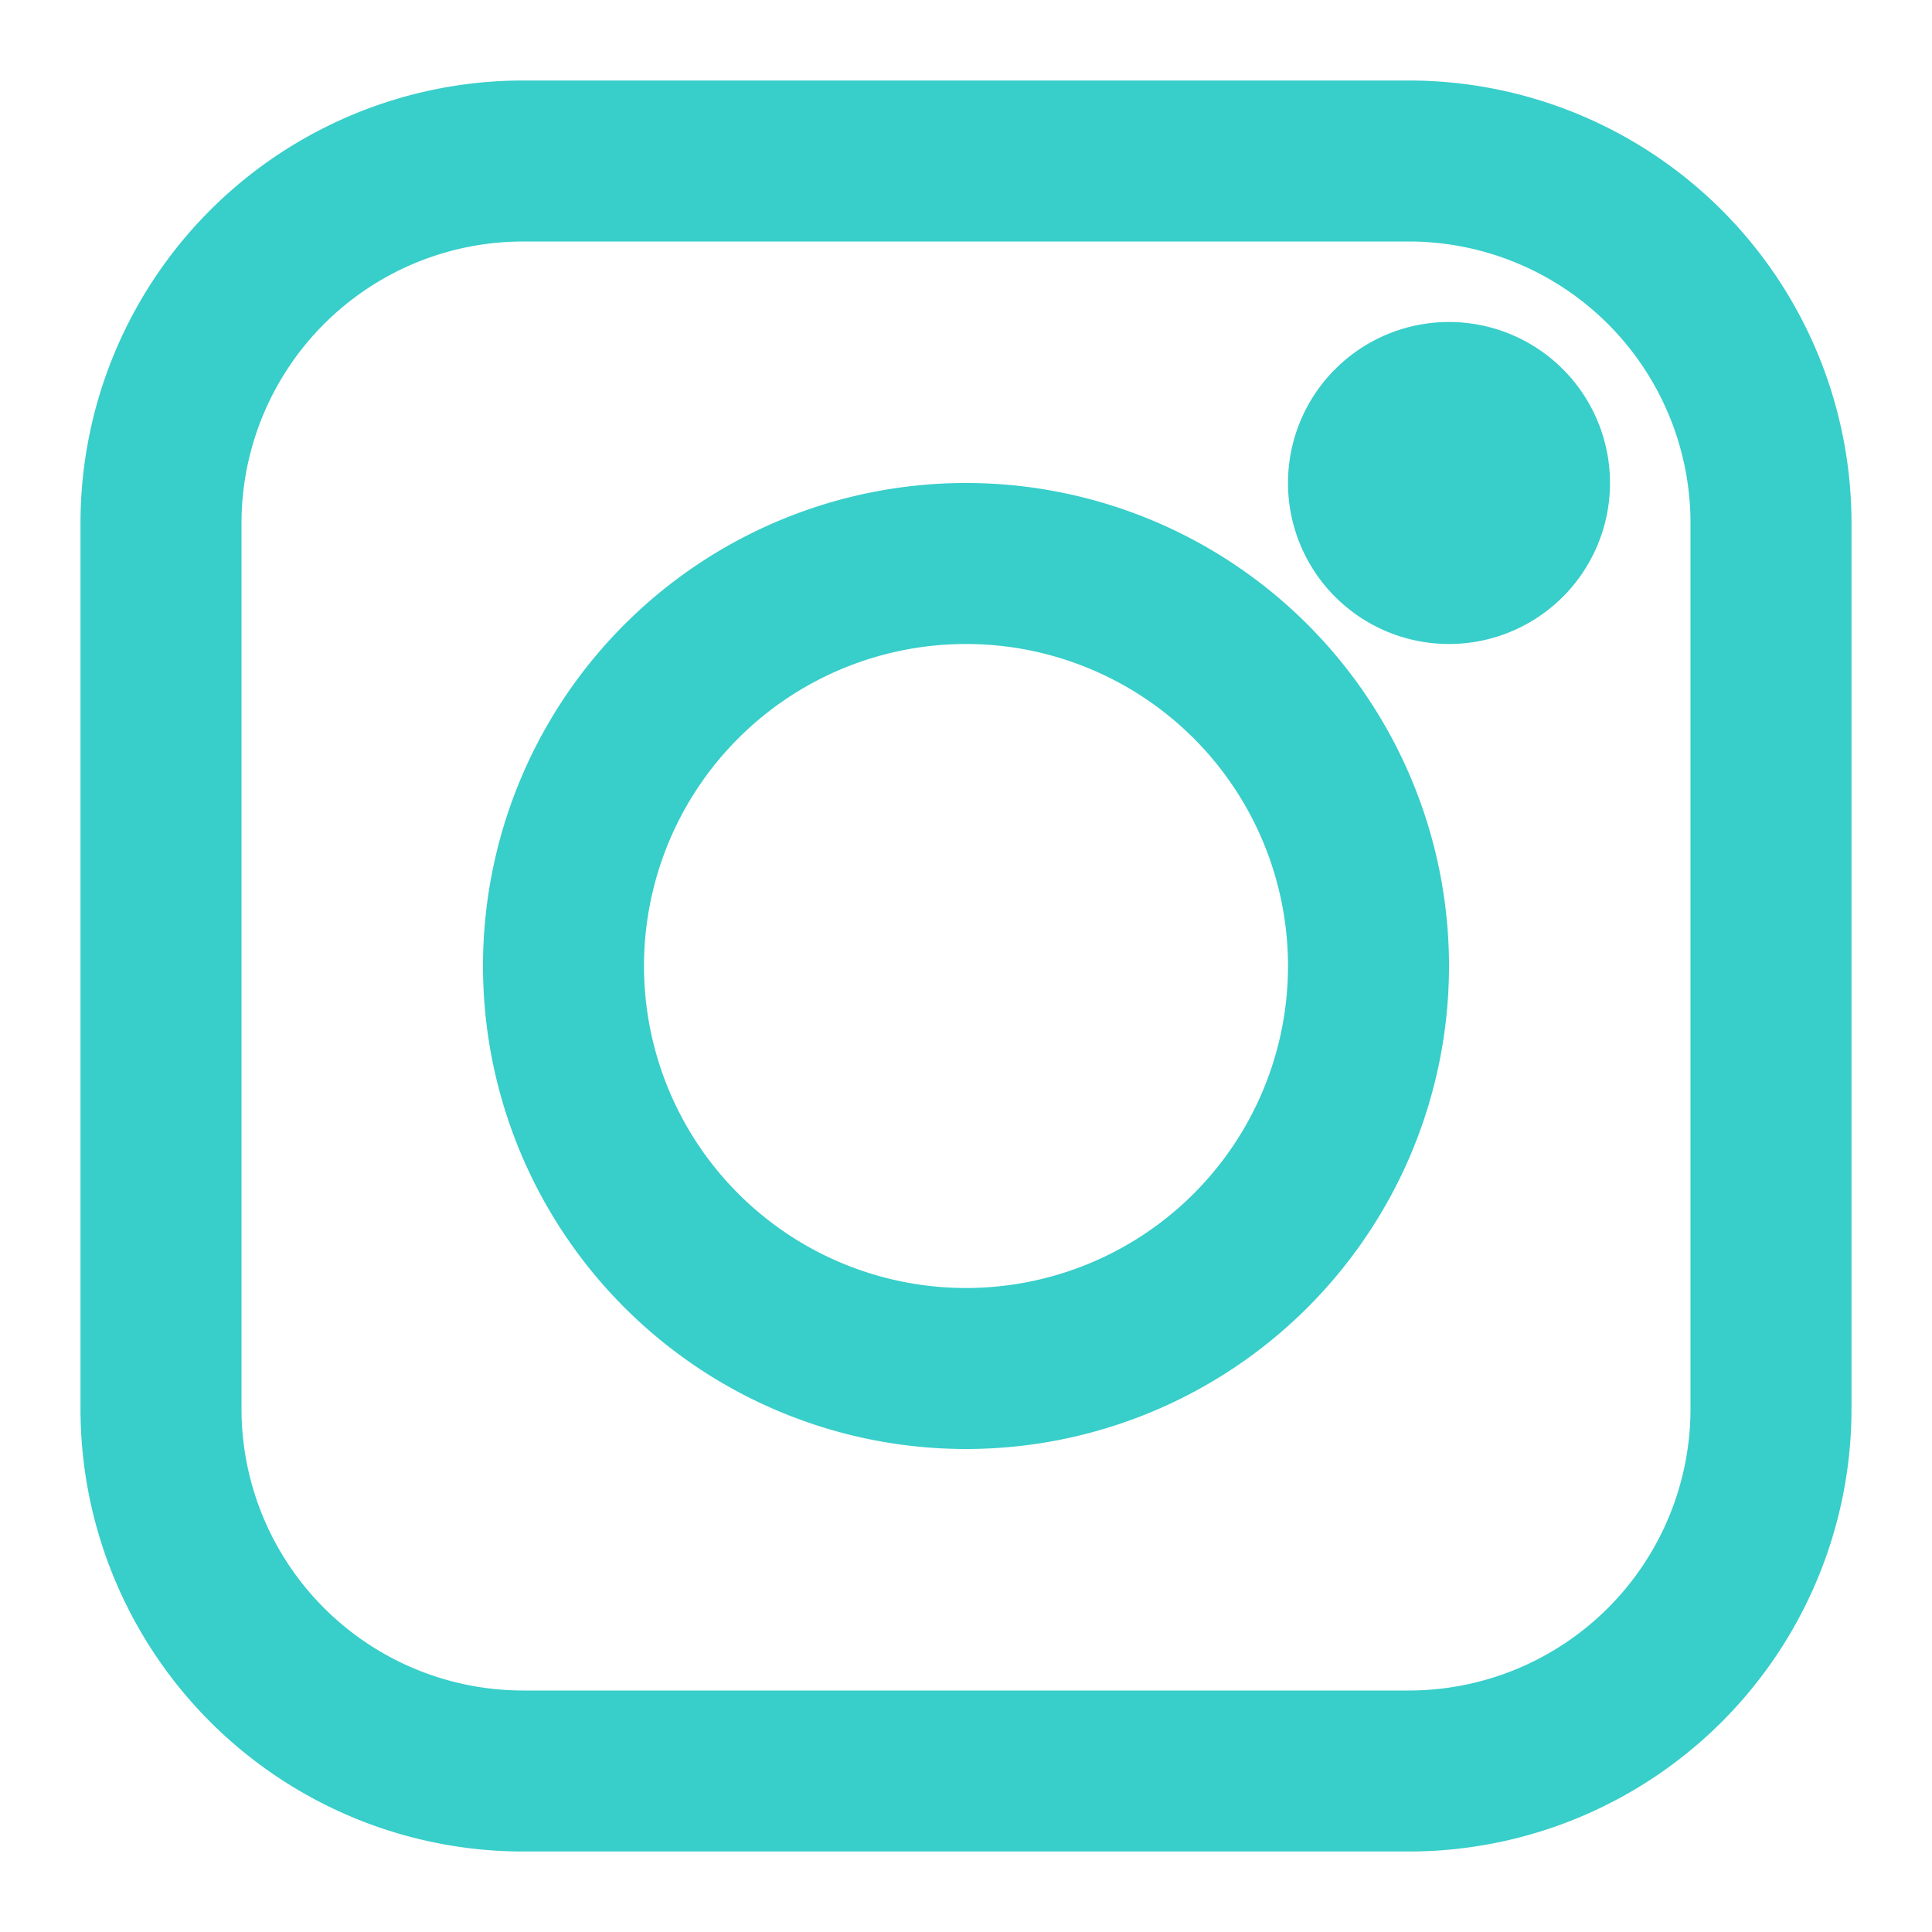
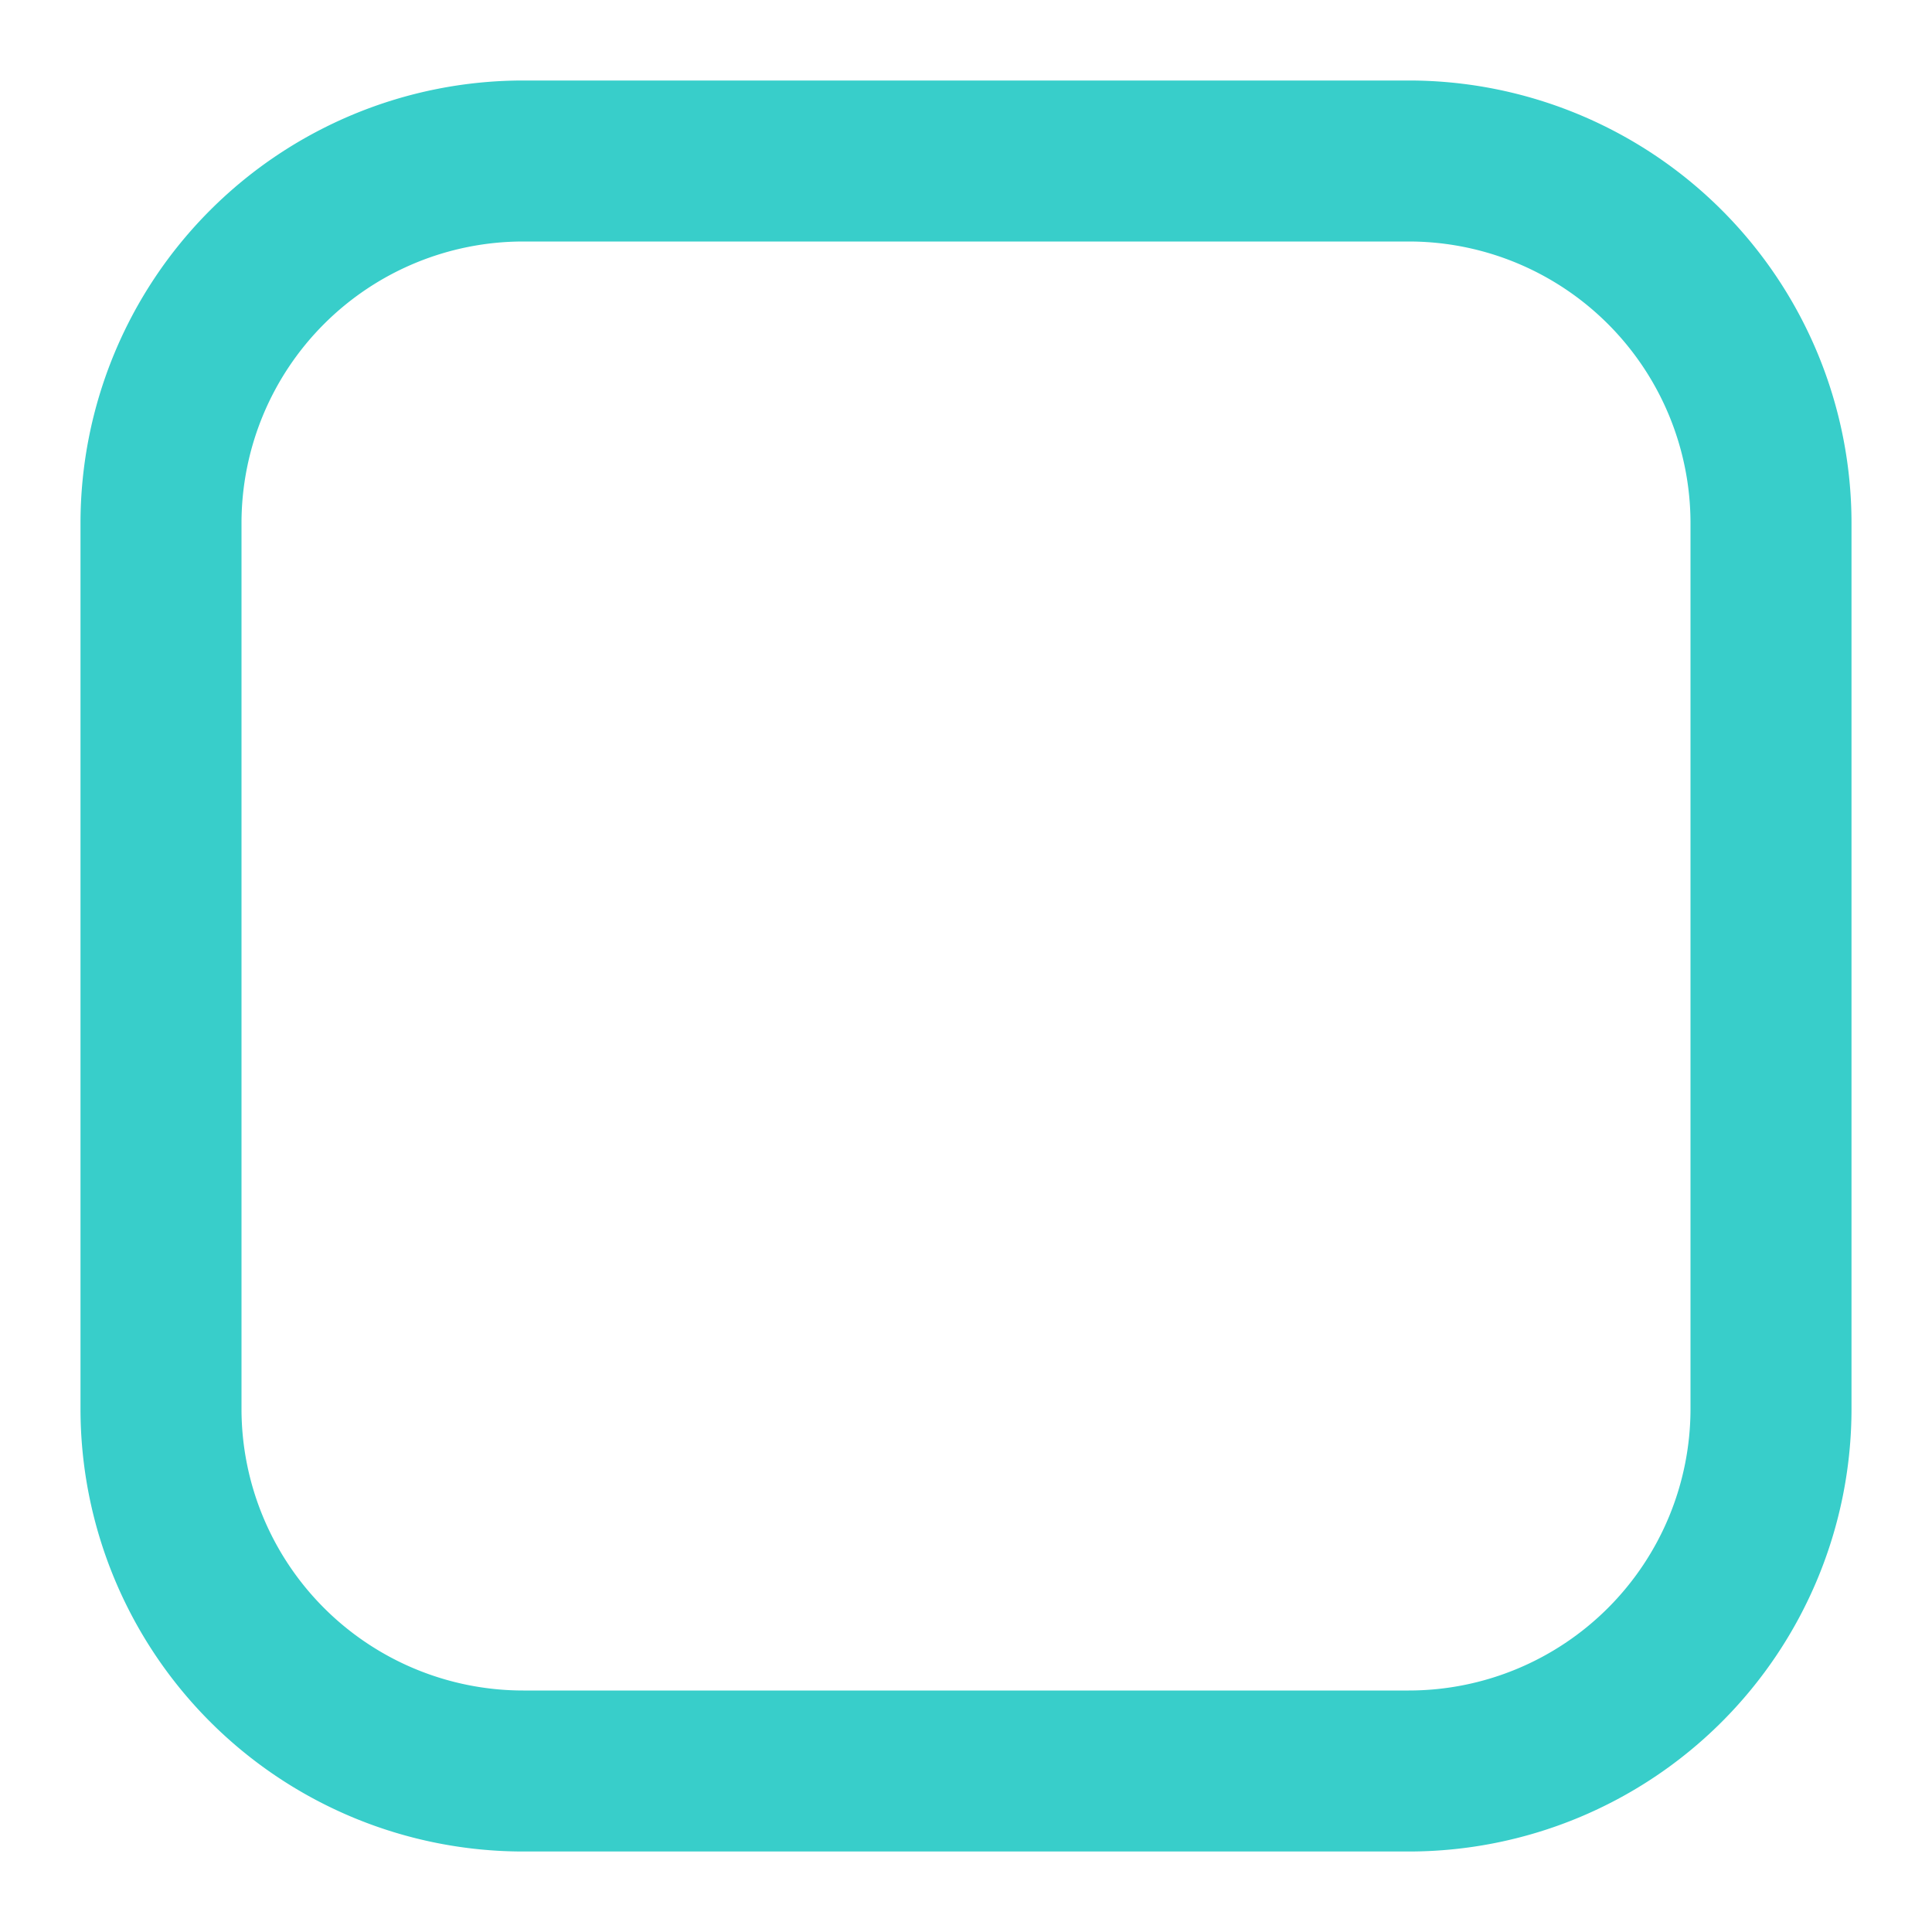
<svg xmlns="http://www.w3.org/2000/svg" width="300" height="300" fill="none" viewBox="0 0 24 24">
  <g fill="#38ceca" fill-rule="evenodd" clip-rule="evenodd">
    <path d="M1 6.5A5.5 5.5 0 0 1 6.5 1h11A5.5 5.5 0 0 1 23 6.5v11a5.5 5.5 0 0 1-5.5 5.5h-11A5.5 5.5 0 0 1 1 17.5zM6.5 3A3.5 3.5 0 0 0 3 6.5v11A3.5 3.5 0 0 0 6.5 21h11a3.5 3.5 0 0 0 3.5-3.5v-11A3.5 3.5 0 0 0 17.5 3z" data-original-color="#000000ff" />
-     <path d="M12 8a4 4 0 1 0 0 8 4 4 0 0 0 0-8zm-6 4a6 6 0 1 1 12 0 6 6 0 0 1-12 0zm10-6a2 2 0 1 1 4 0 2 2 0 0 1-4 0z" data-original-color="#000000ff" />
  </g>
</svg>